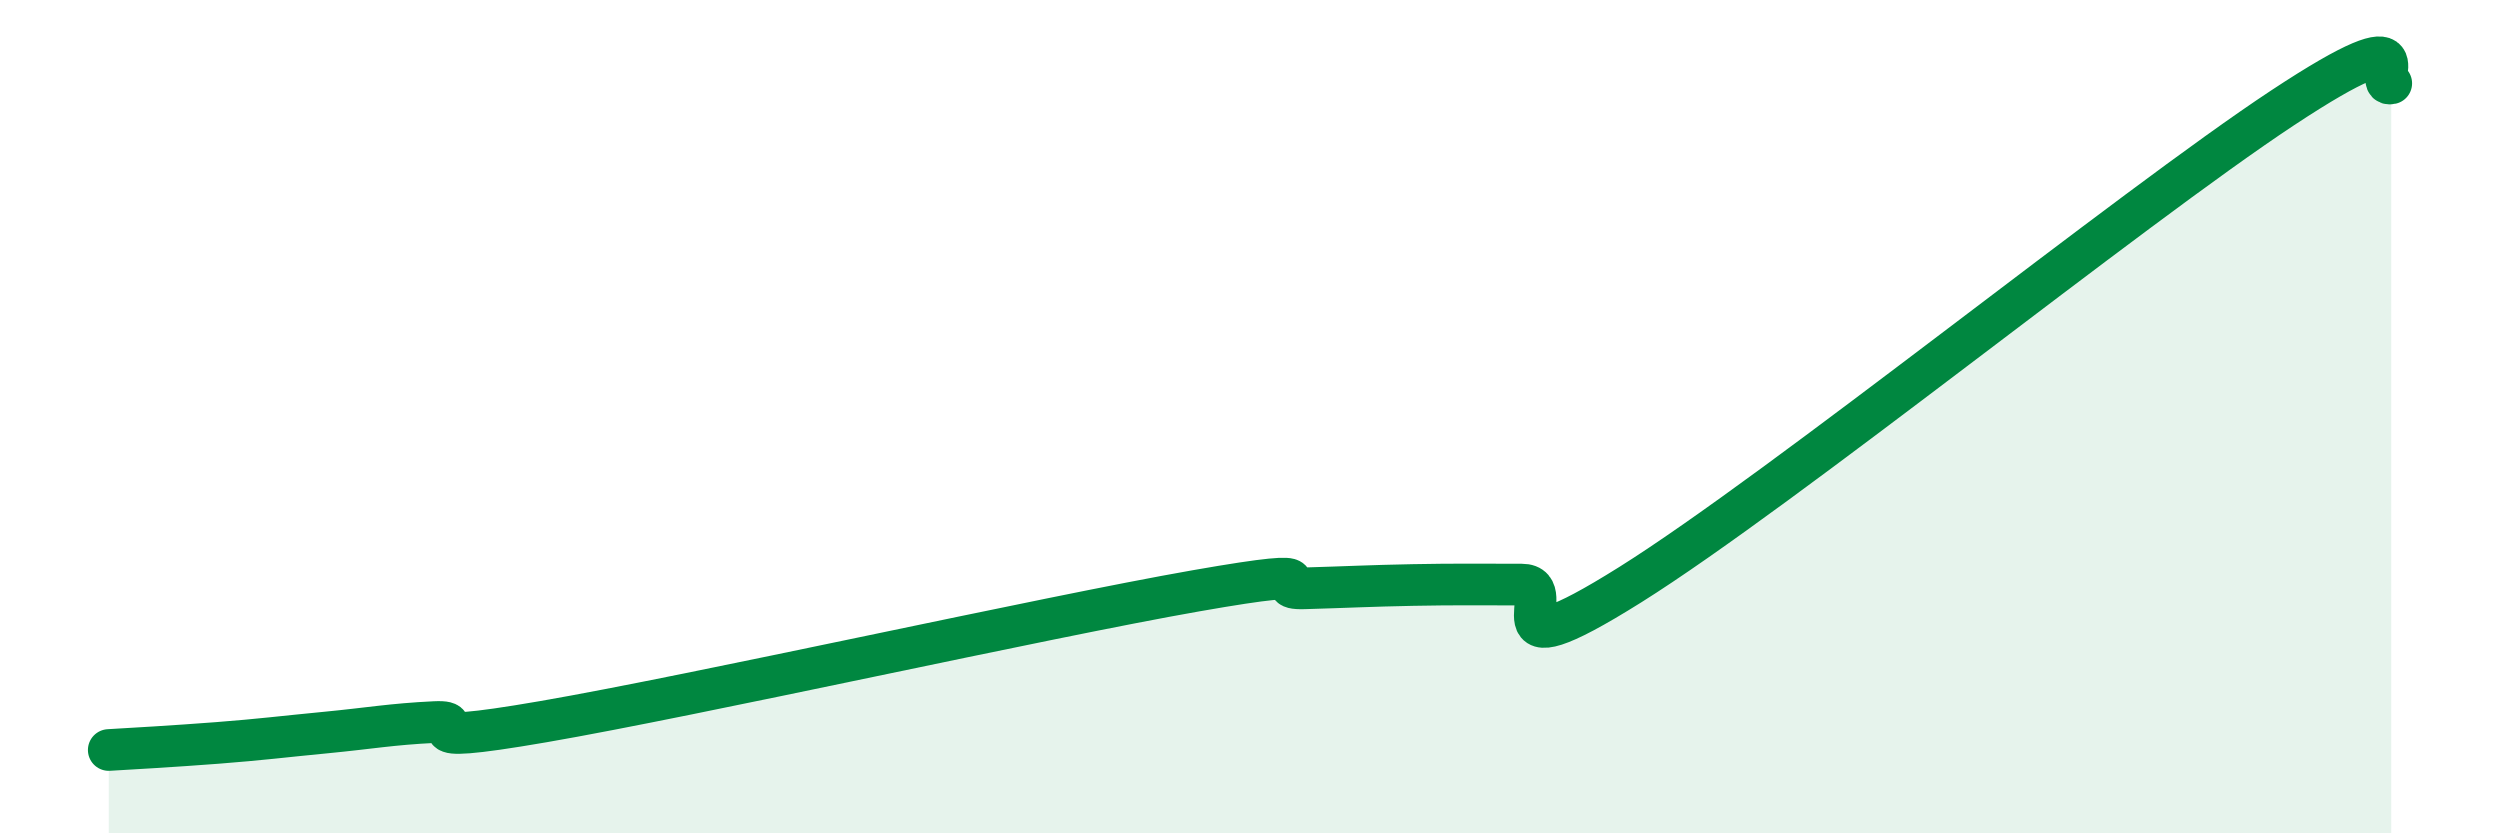
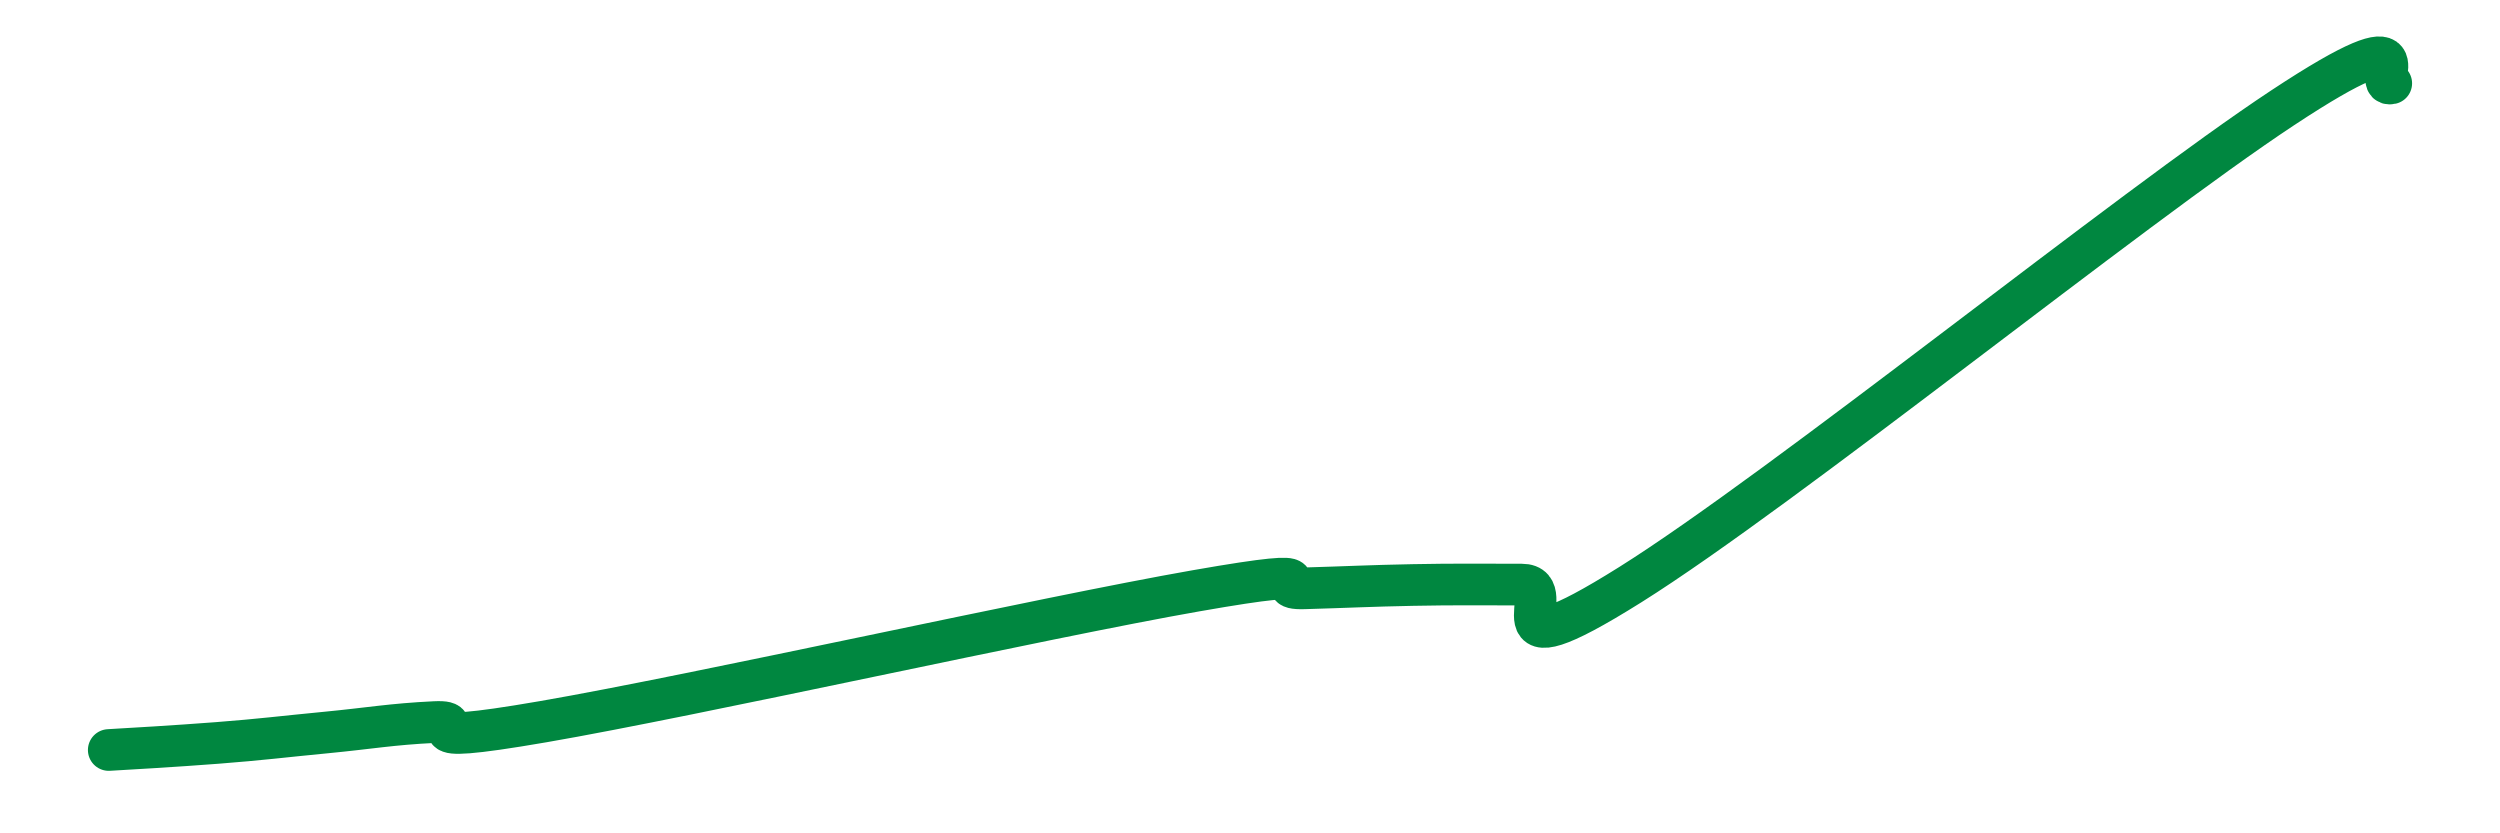
<svg xmlns="http://www.w3.org/2000/svg" width="60" height="20" viewBox="0 0 60 20">
-   <path d="M 2.61,18 C 3.13,17.97 4.18,17.91 5.22,17.83 C 6.26,17.75 6.79,17.68 7.83,17.58 C 8.87,17.48 9.39,17.38 10.43,17.33 C 11.47,17.28 9.39,17.95 13.04,17.32 C 16.69,16.69 25.05,14.82 28.7,14.18 C 32.35,13.54 30.26,14.15 31.3,14.12 C 32.34,14.09 32.87,14.06 33.91,14.04 C 34.95,14.02 35.48,14.03 36.52,14.03 C 37.56,14.03 35.48,16.32 39.13,14.03 C 42.78,11.74 51.13,5 54.78,2.59 C 58.43,0.18 56.87,2.12 57.39,2L57.39 20L2.61 20Z" fill="#008740" opacity="0.1" stroke-linecap="round" stroke-linejoin="round" />
  <path d="M 2.61,18 C 3.13,17.97 4.18,17.91 5.22,17.83 C 6.26,17.75 6.79,17.68 7.83,17.58 C 8.87,17.48 9.39,17.38 10.43,17.33 C 11.47,17.28 9.39,17.95 13.04,17.32 C 16.69,16.69 25.05,14.82 28.7,14.18 C 32.35,13.54 30.26,14.15 31.3,14.12 C 32.34,14.09 32.87,14.06 33.91,14.04 C 34.95,14.02 35.48,14.03 36.52,14.03 C 37.56,14.03 35.48,16.32 39.13,14.03 C 42.78,11.74 51.13,5 54.78,2.59 C 58.43,0.18 56.87,2.12 57.39,2" stroke="#008740" stroke-width="1" fill="none" stroke-linecap="round" stroke-linejoin="round" />
</svg>